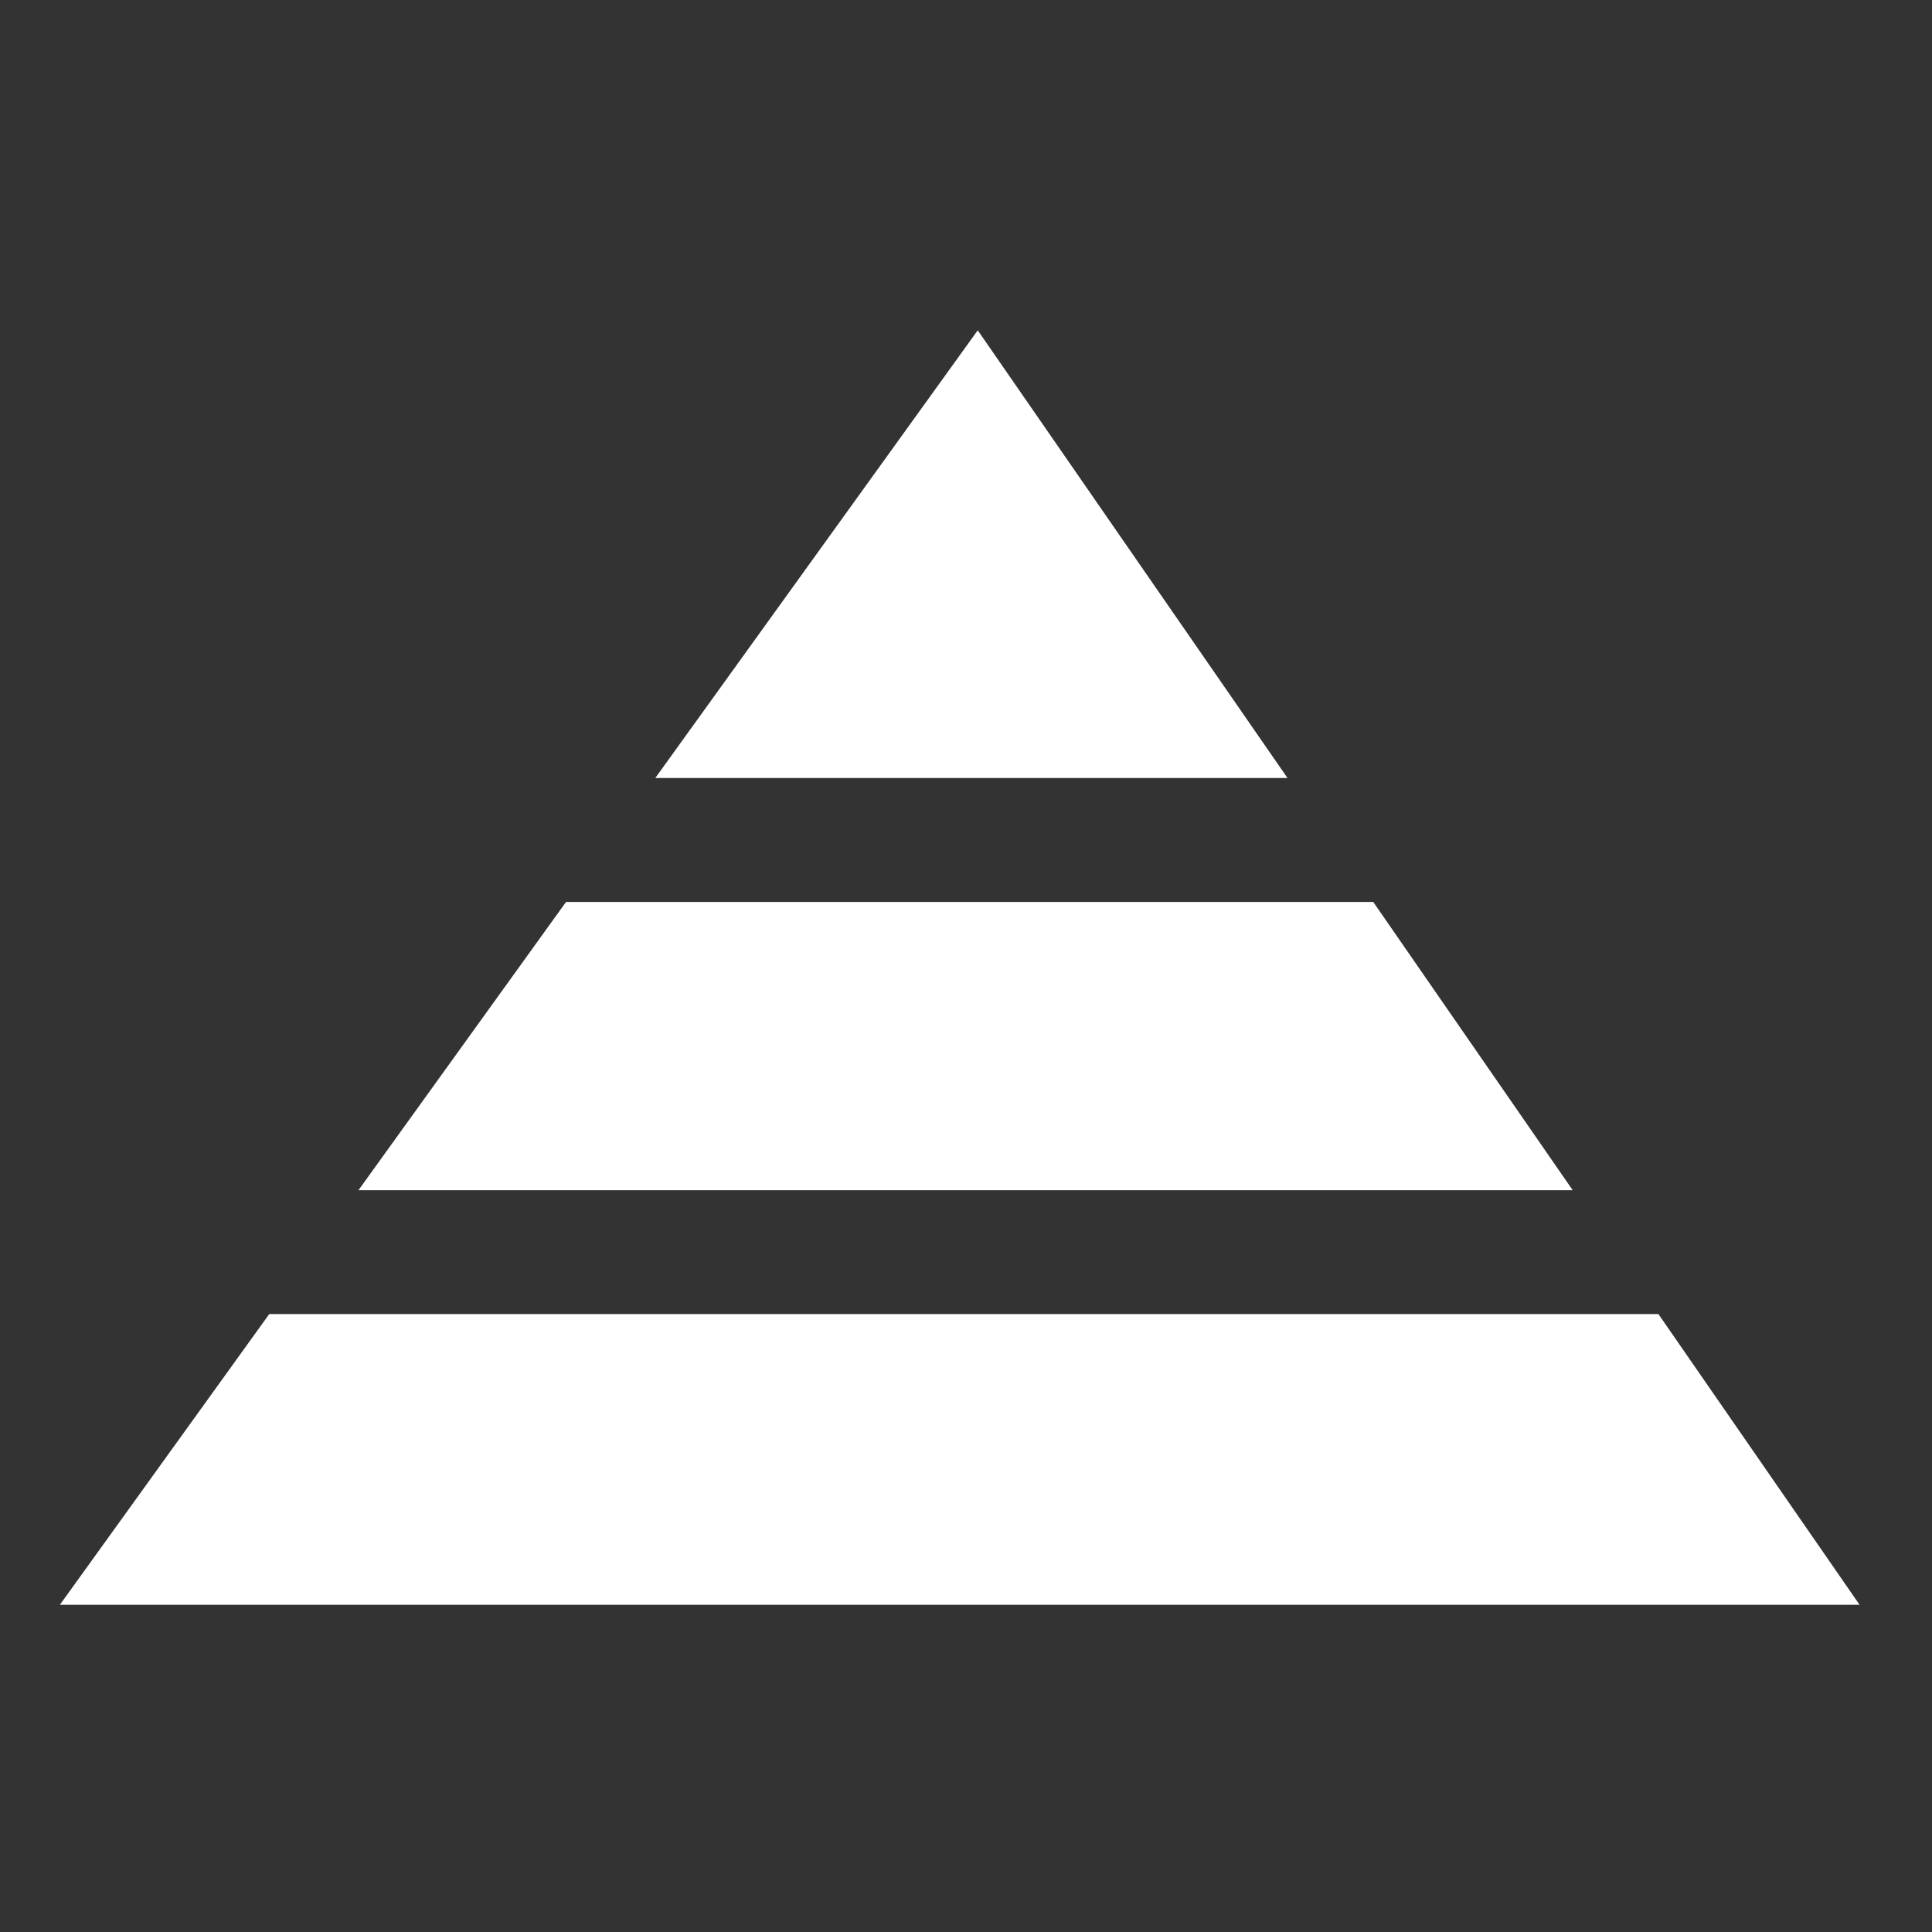
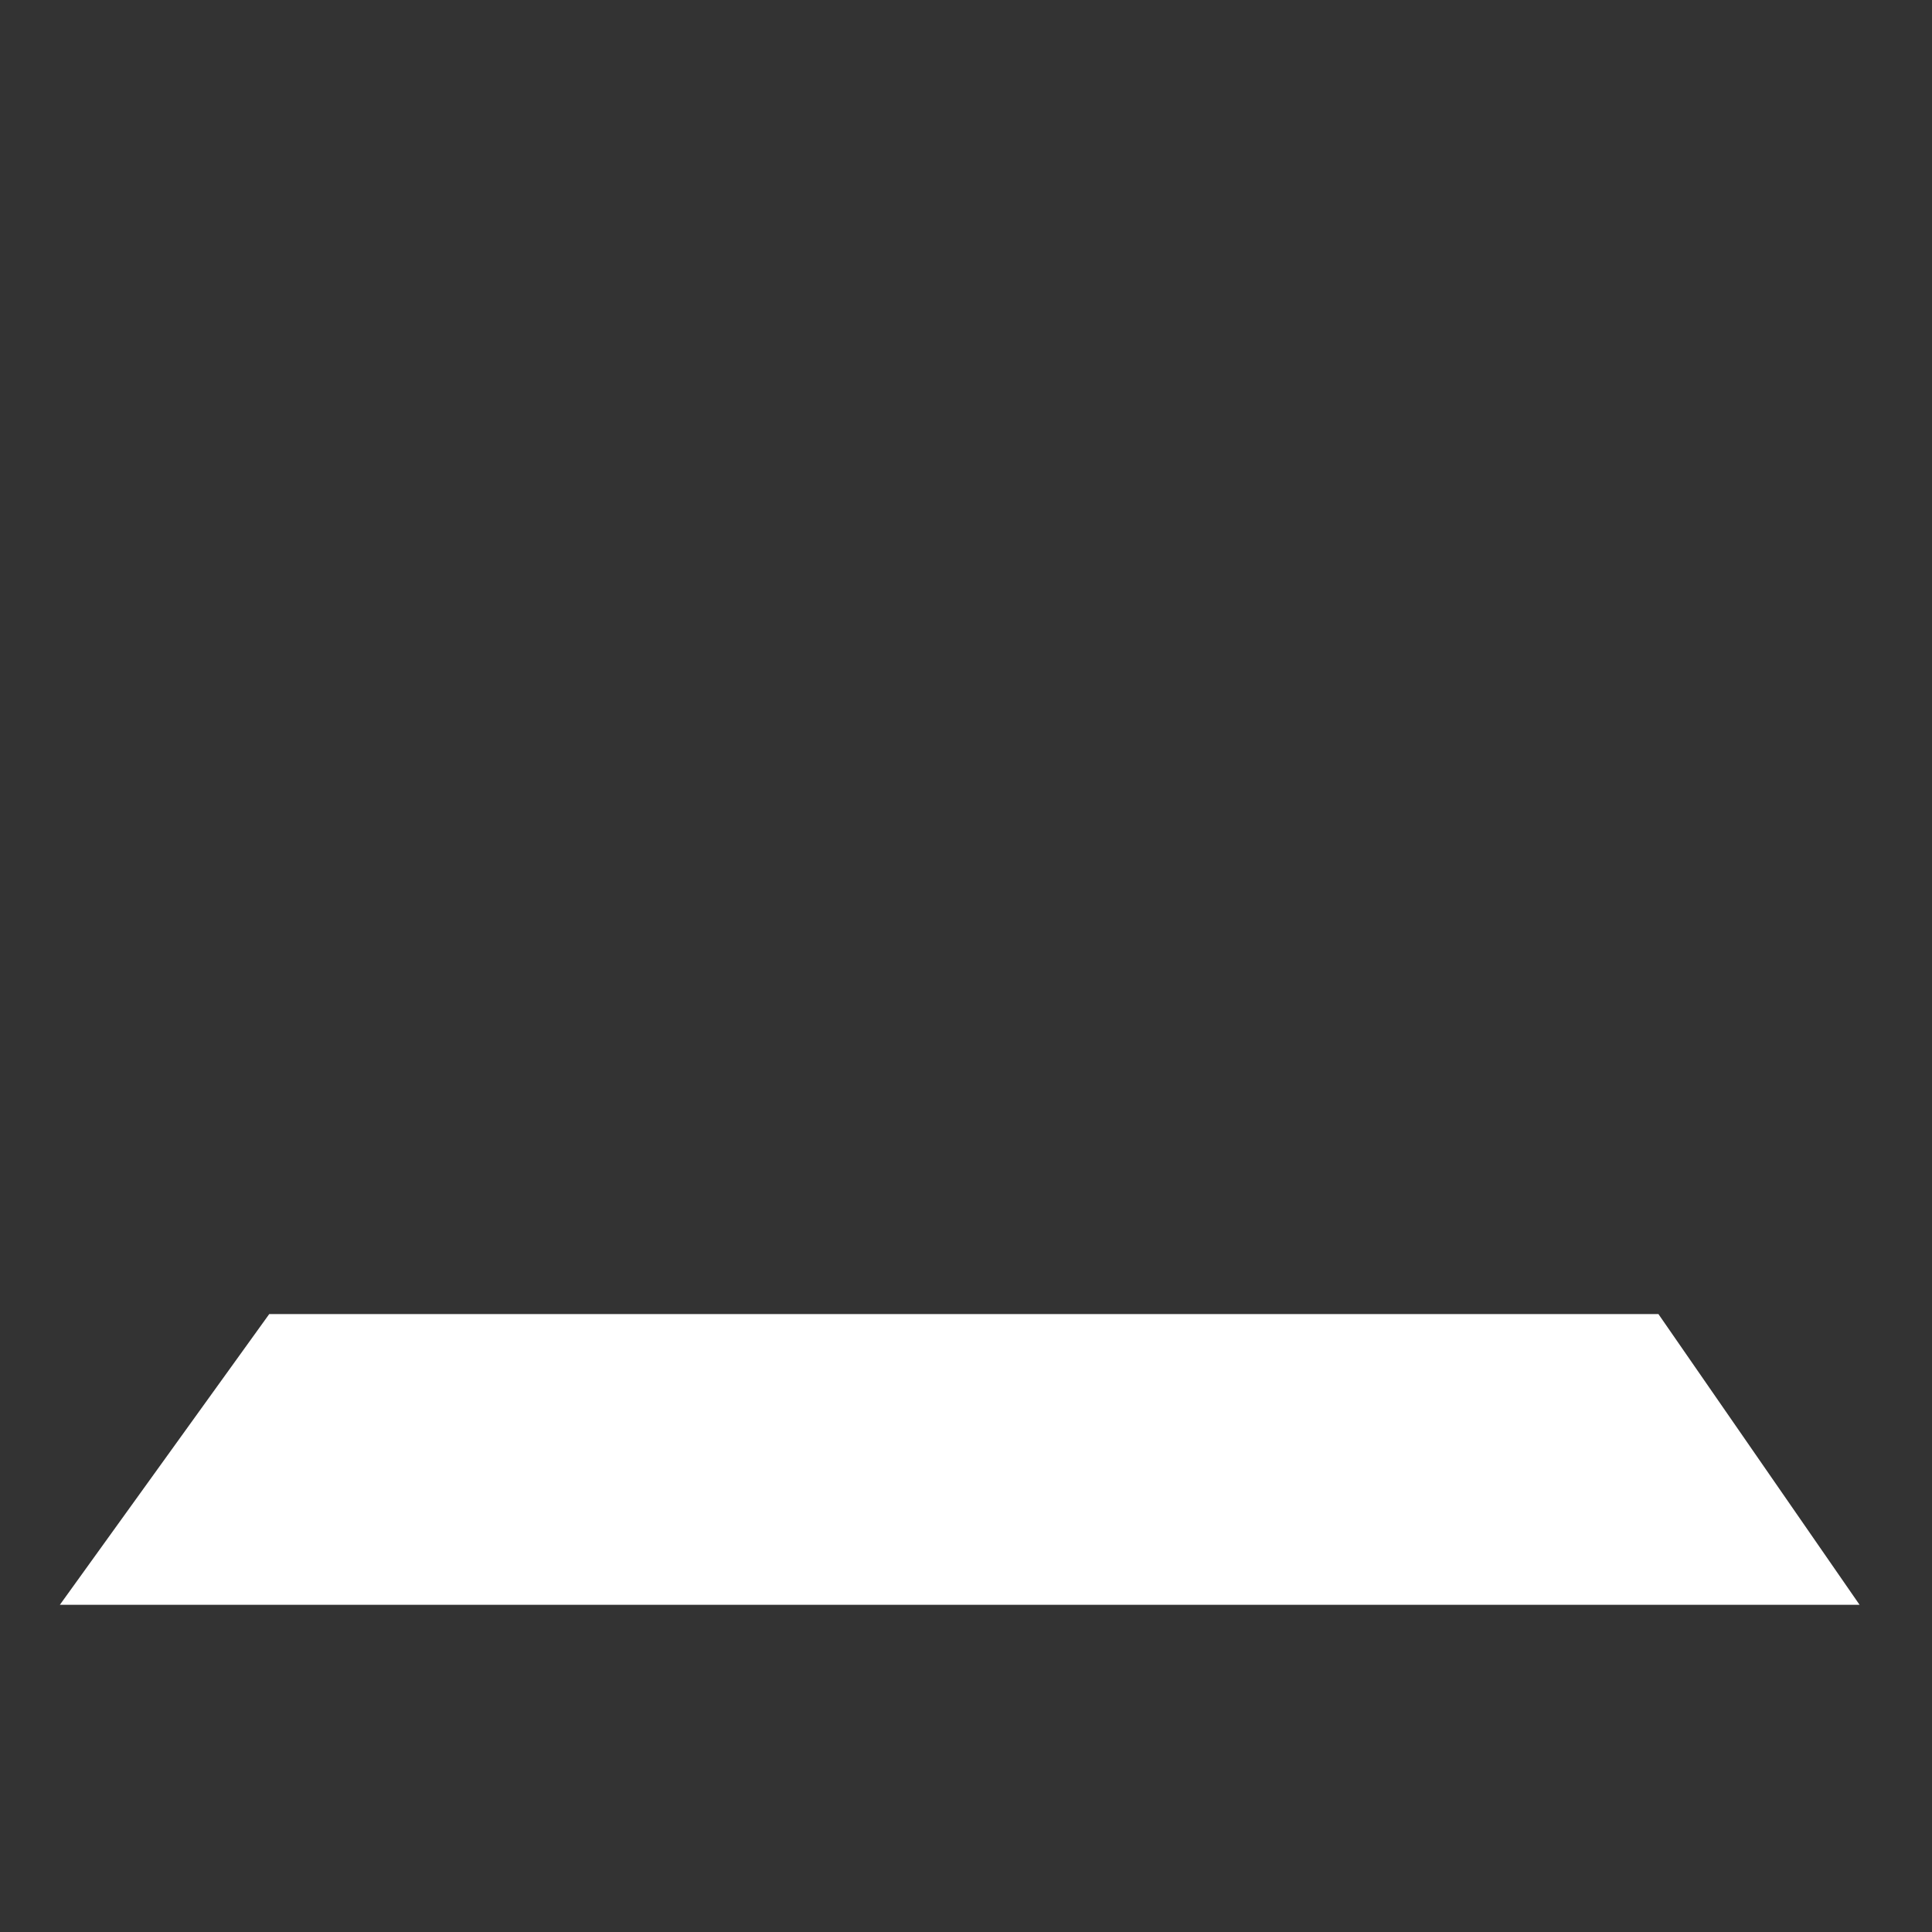
<svg xmlns="http://www.w3.org/2000/svg" version="1.1" id="Capa_1" x="0px" y="0px" width="200px" height="200px" viewBox="0 0 200 200" enable-background="new 0 0 200 200" xml:space="preserve">
  <rect x="0" y="0" width="200" height="200" fill="#333333" stroke="none" />
  <g>
    <polygon fill="#FFFFFF" points="6.199,166.127 192.502,166.127 171.68,136.033 27.871,136.033  " />
-     <polygon fill="#FFFFFF" points="101.215,34.194 67.836,80.54 133.282,80.54  " />
-     <polygon fill="#FFFFFF" points="58.597,93.369 37.108,123.209 162.805,123.209 142.157,93.369  " />
  </g>
</svg>